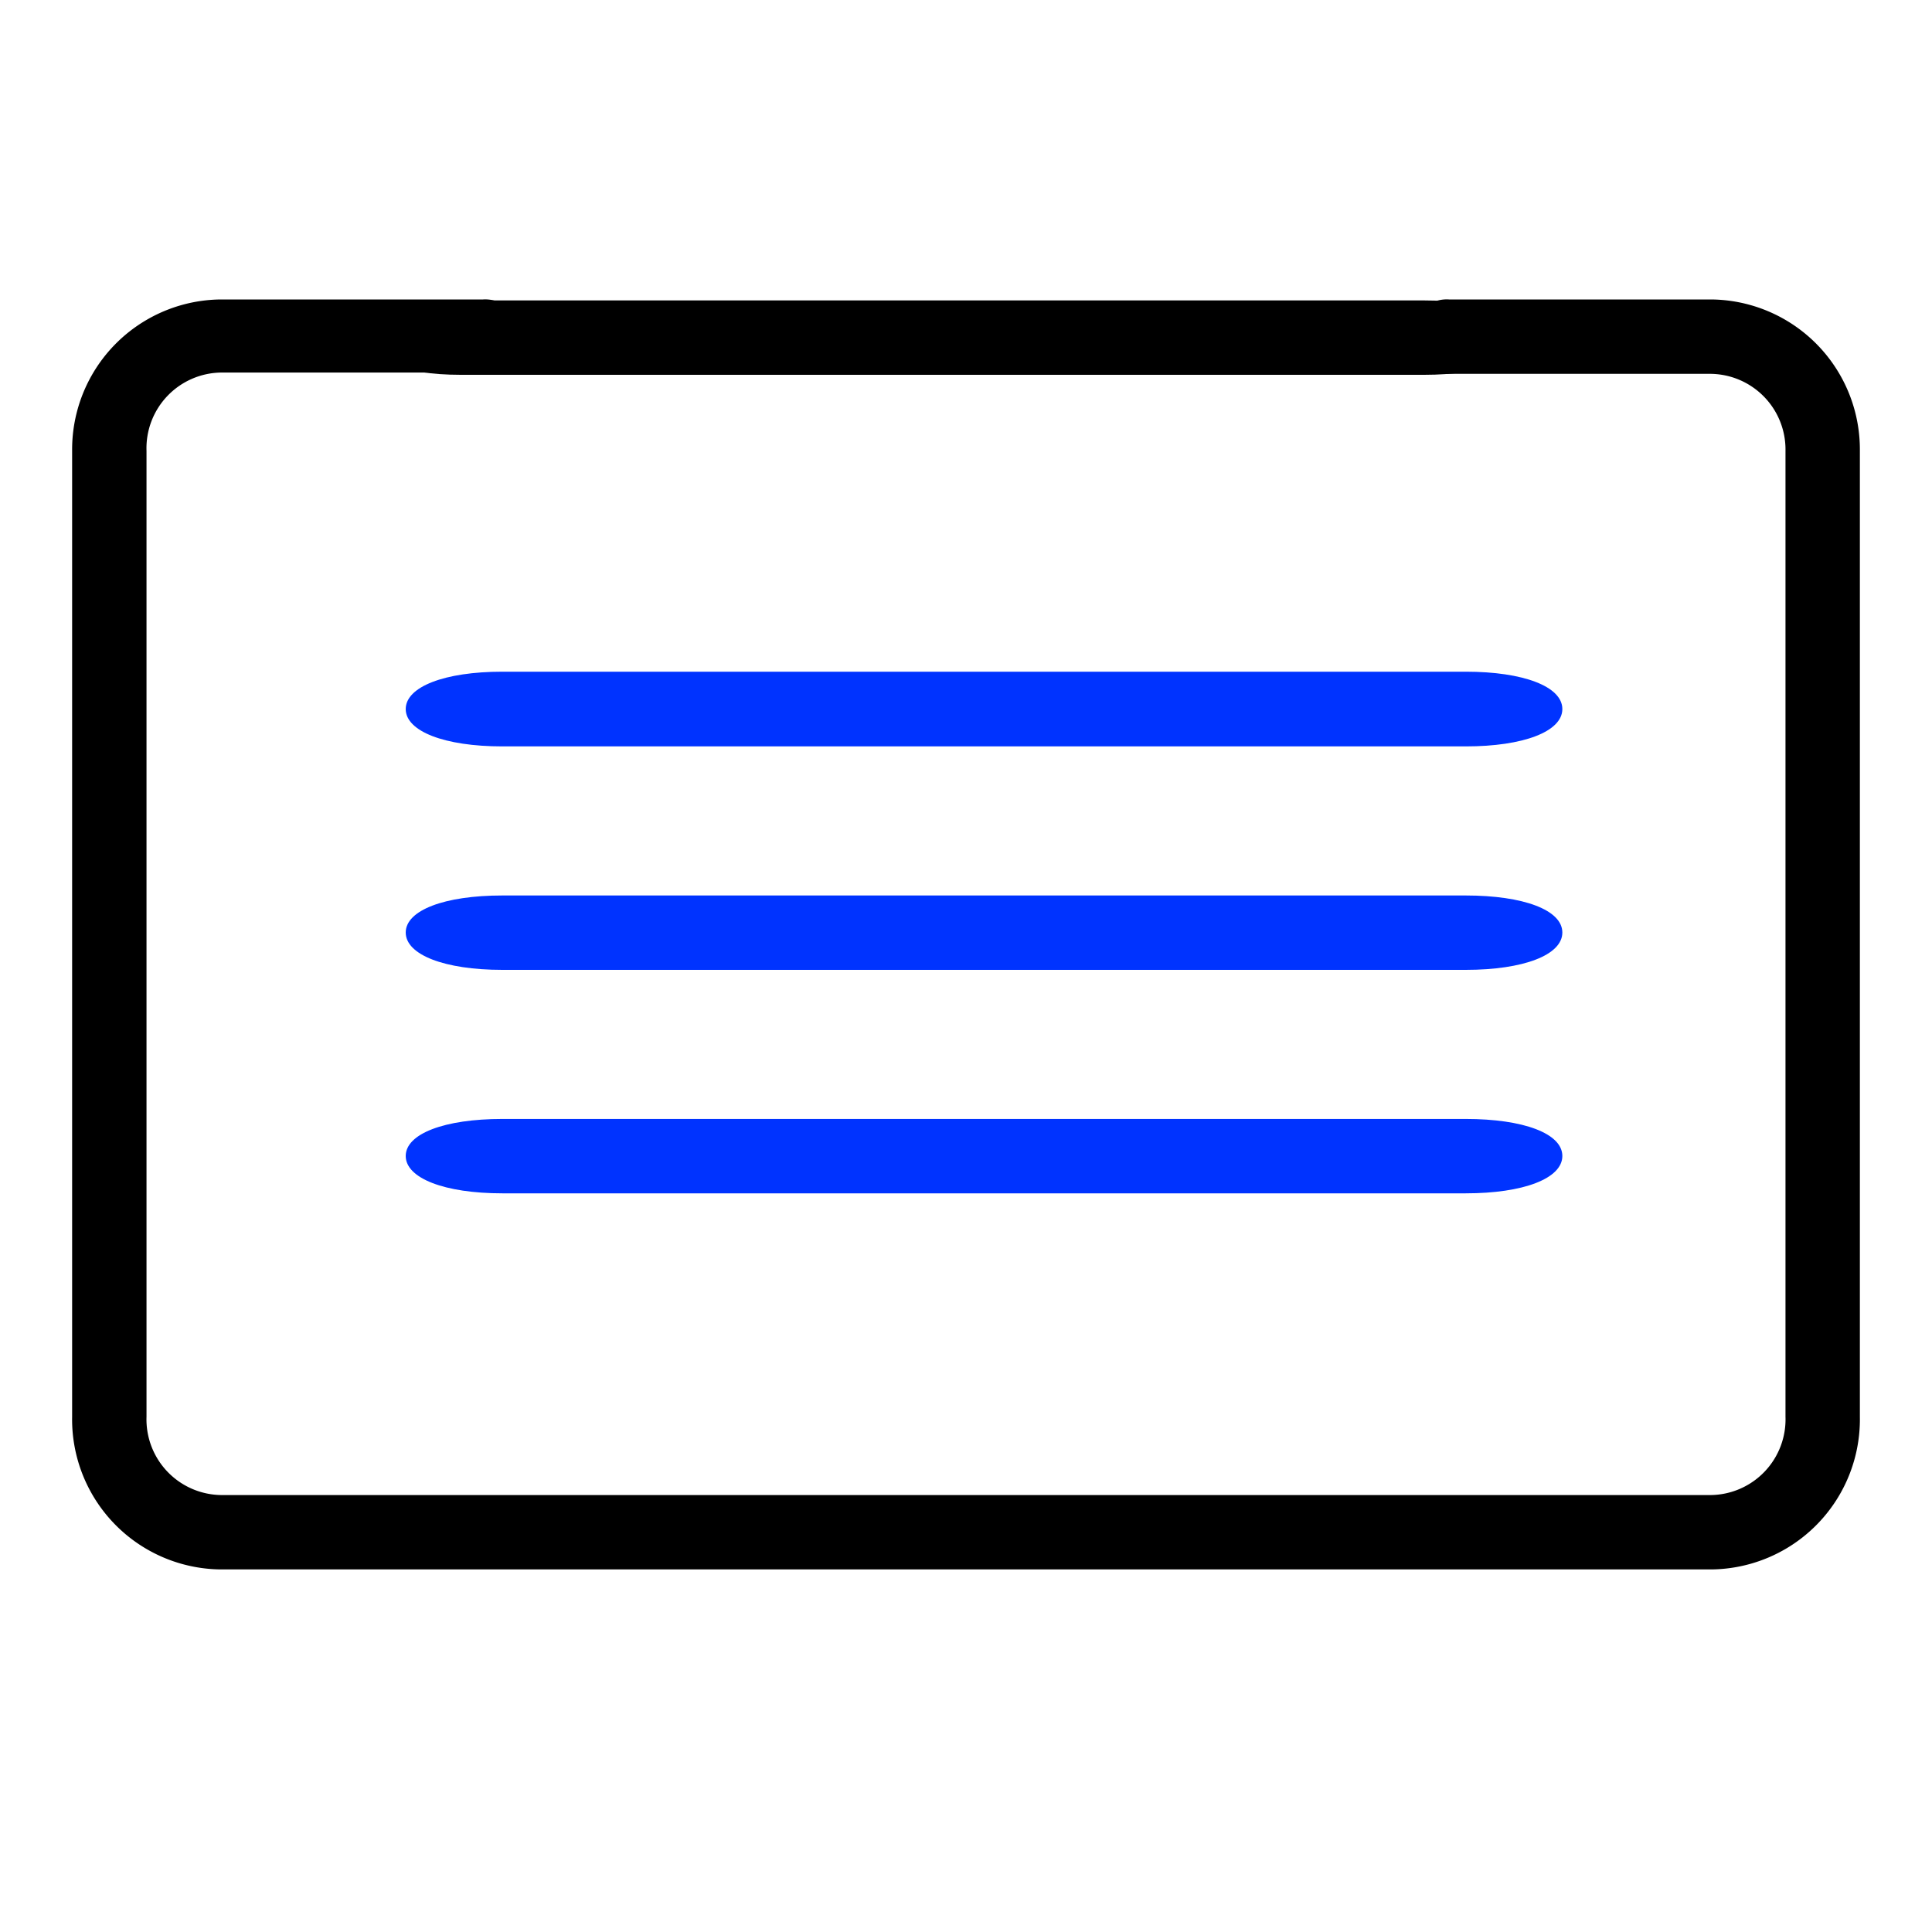
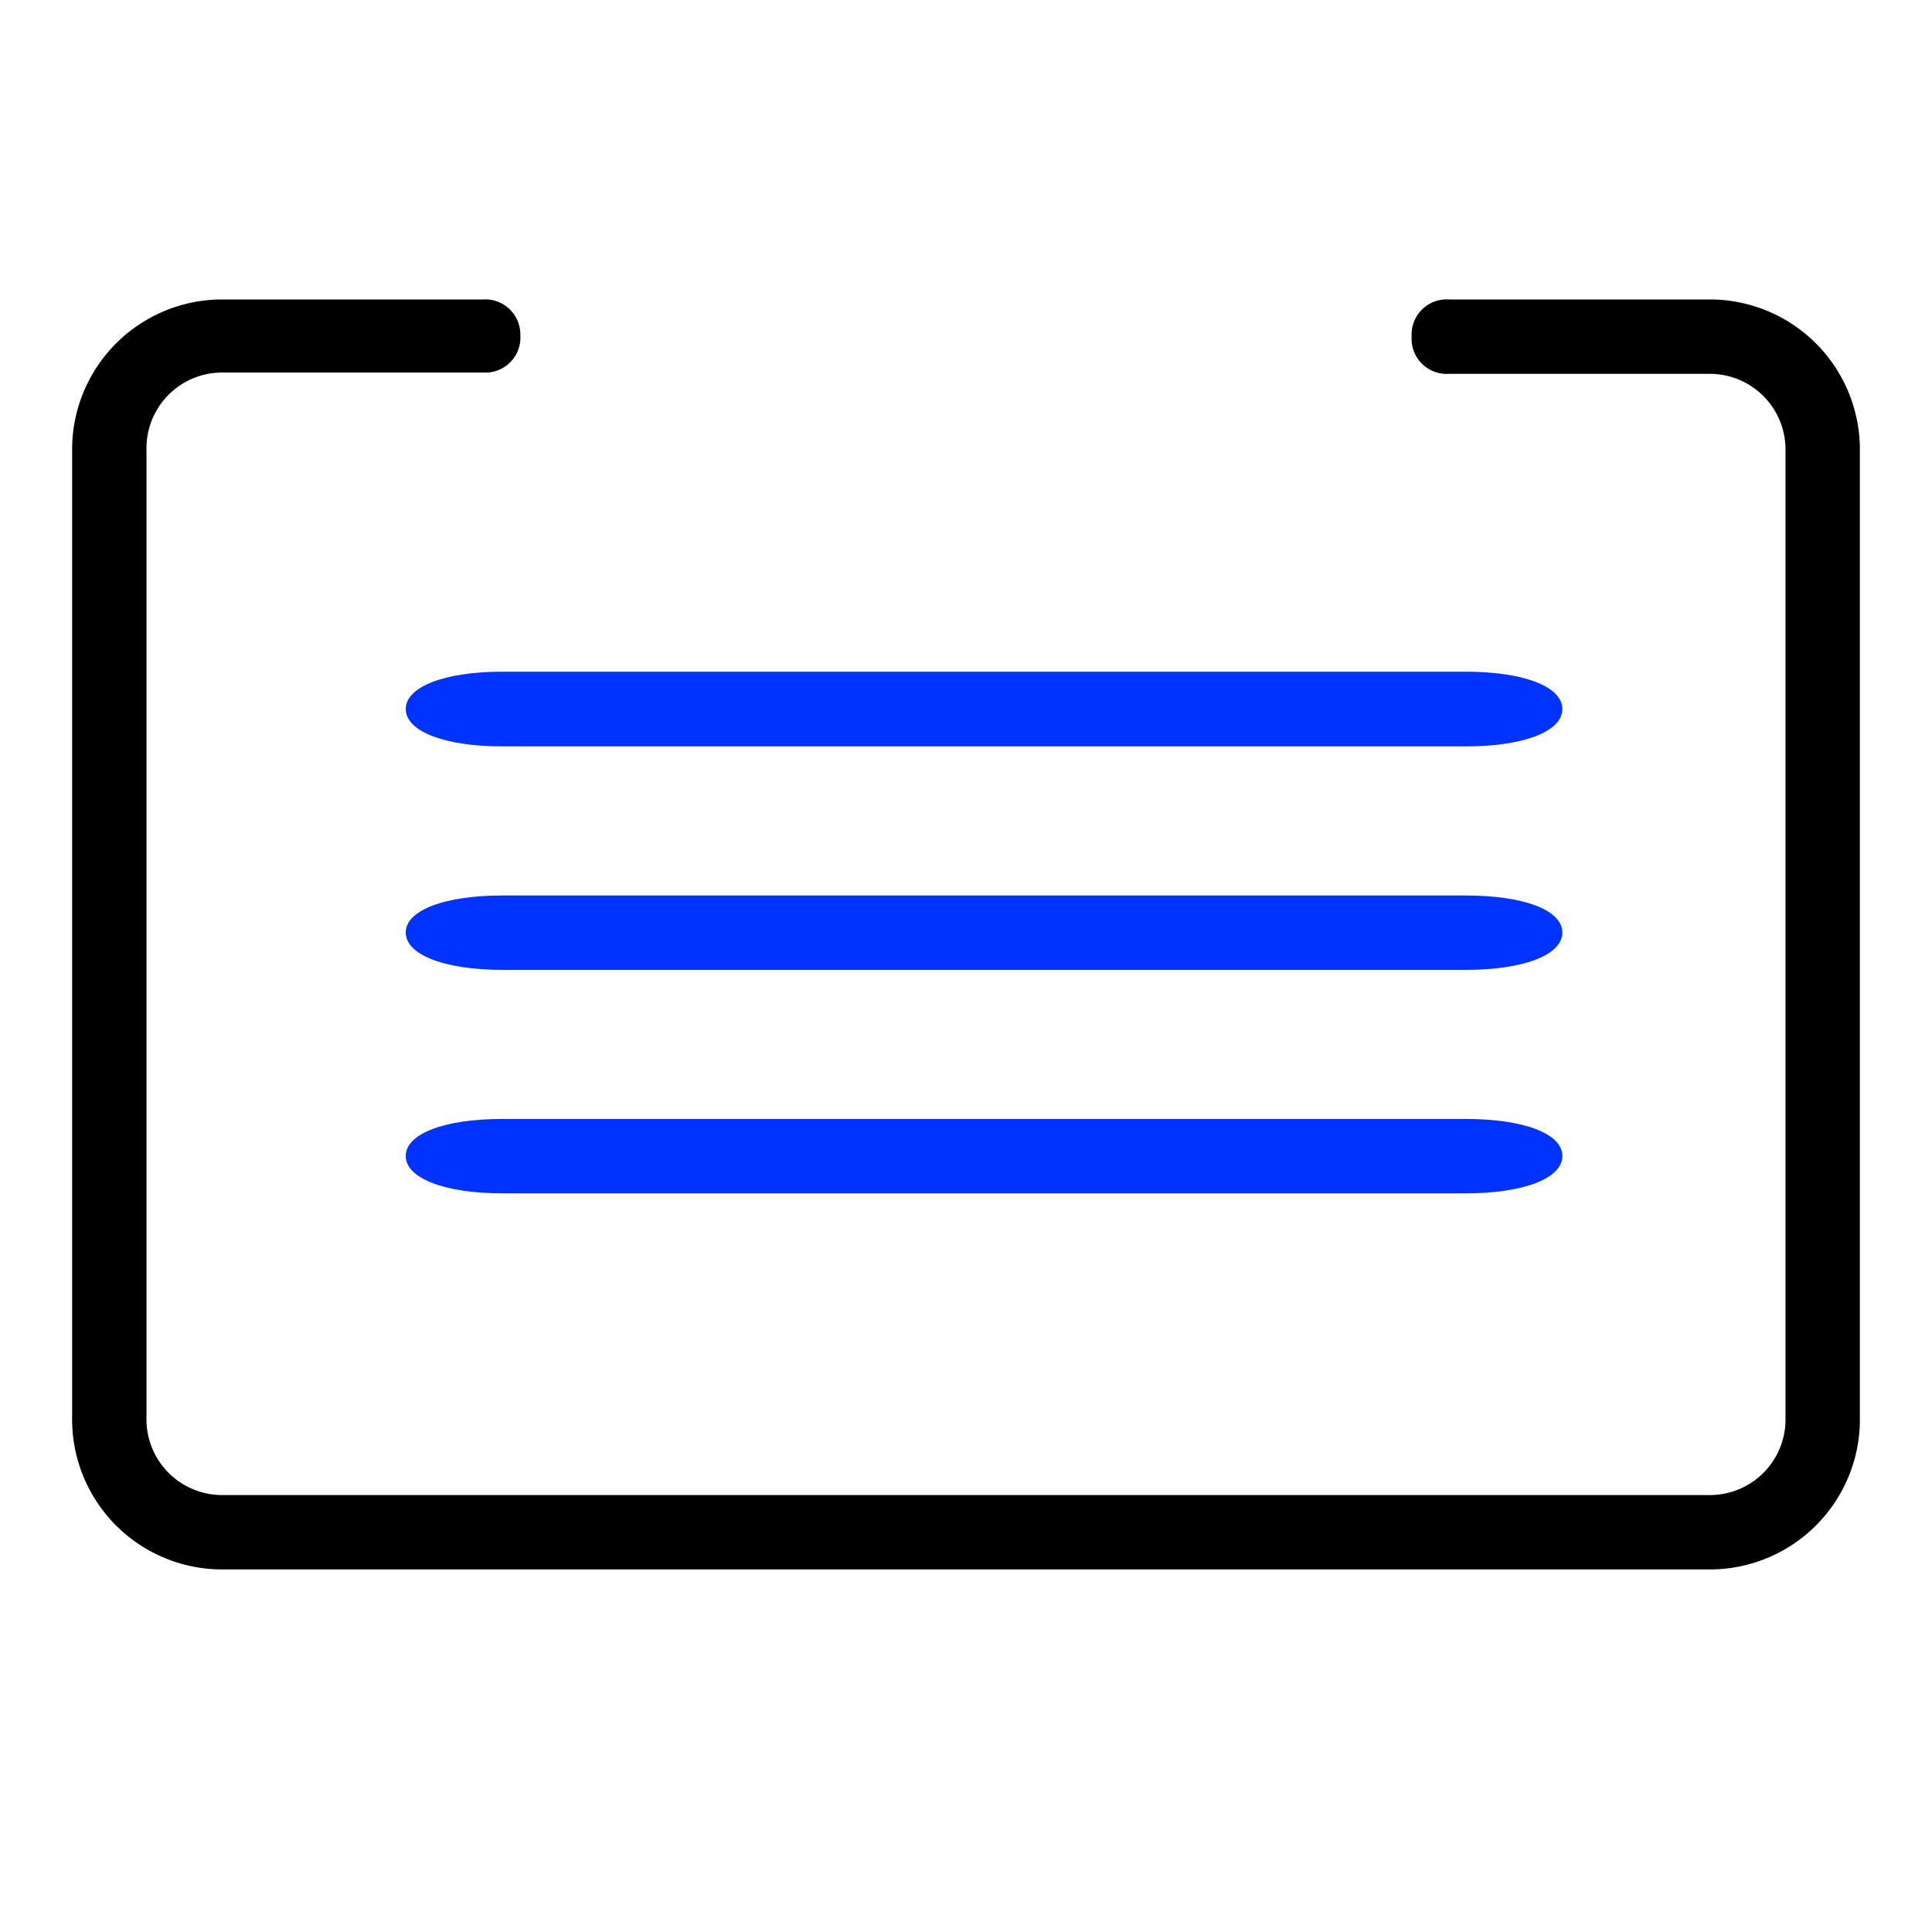
<svg xmlns="http://www.w3.org/2000/svg" id="Layer_1" data-name="Layer 1" viewBox="0 0 60 60">
  <defs>
    <style>.cls-1{fill:#03f;}</style>
  </defs>
  <g id="Layer_1-2" data-name="Layer 1">
    <path d="M53.14,9.3H45a1.09,1.09,0,0,0-1.16,1.15A1.09,1.09,0,0,0,45,11.61h8.1A2.35,2.35,0,0,1,55.45,14V44a2.35,2.35,0,0,1-2.31,2.43H6.86A2.35,2.35,0,0,1,4.55,44V14a2.35,2.35,0,0,1,2.31-2.43H15a1.09,1.09,0,0,0,1.16-1.16A1.09,1.09,0,0,0,15,9.3H6.86A4.66,4.66,0,0,0,2.24,14V44a4.66,4.66,0,0,0,4.62,4.74H53.14A4.66,4.66,0,0,0,57.76,44V14A4.66,4.66,0,0,0,53.14,9.3Z" />
    <path class="cls-1" d="M45.52,20.86H15.6c-1.8,0-3,.47-3,1.16s1.2,1.16,3,1.16H45.52c1.79,0,3-.46,3-1.16S47.31,20.86,45.52,20.86Z" />
    <path class="cls-1" d="M45.52,27.81H15.6c-1.8,0-3,.46-3,1.15s1.2,1.16,3,1.16H45.52c1.79,0,3-.46,3-1.16S47.31,27.81,45.52,27.81Z" />
    <path class="cls-1" d="M45.52,34.75H15.6c-1.8,0-3,.46-3,1.15s1.2,1.16,3,1.16H45.52c1.79,0,3-.46,3-1.16S47.31,34.75,45.52,34.75Z" />
-     <path d="M44.23,9.33H14.31c-1.8,0-3,.46-3,1.15s1.19,1.16,3,1.16H44.23c1.8,0,3-.46,3-1.16S46,9.33,44.23,9.33Z" />
  </g>
</svg>